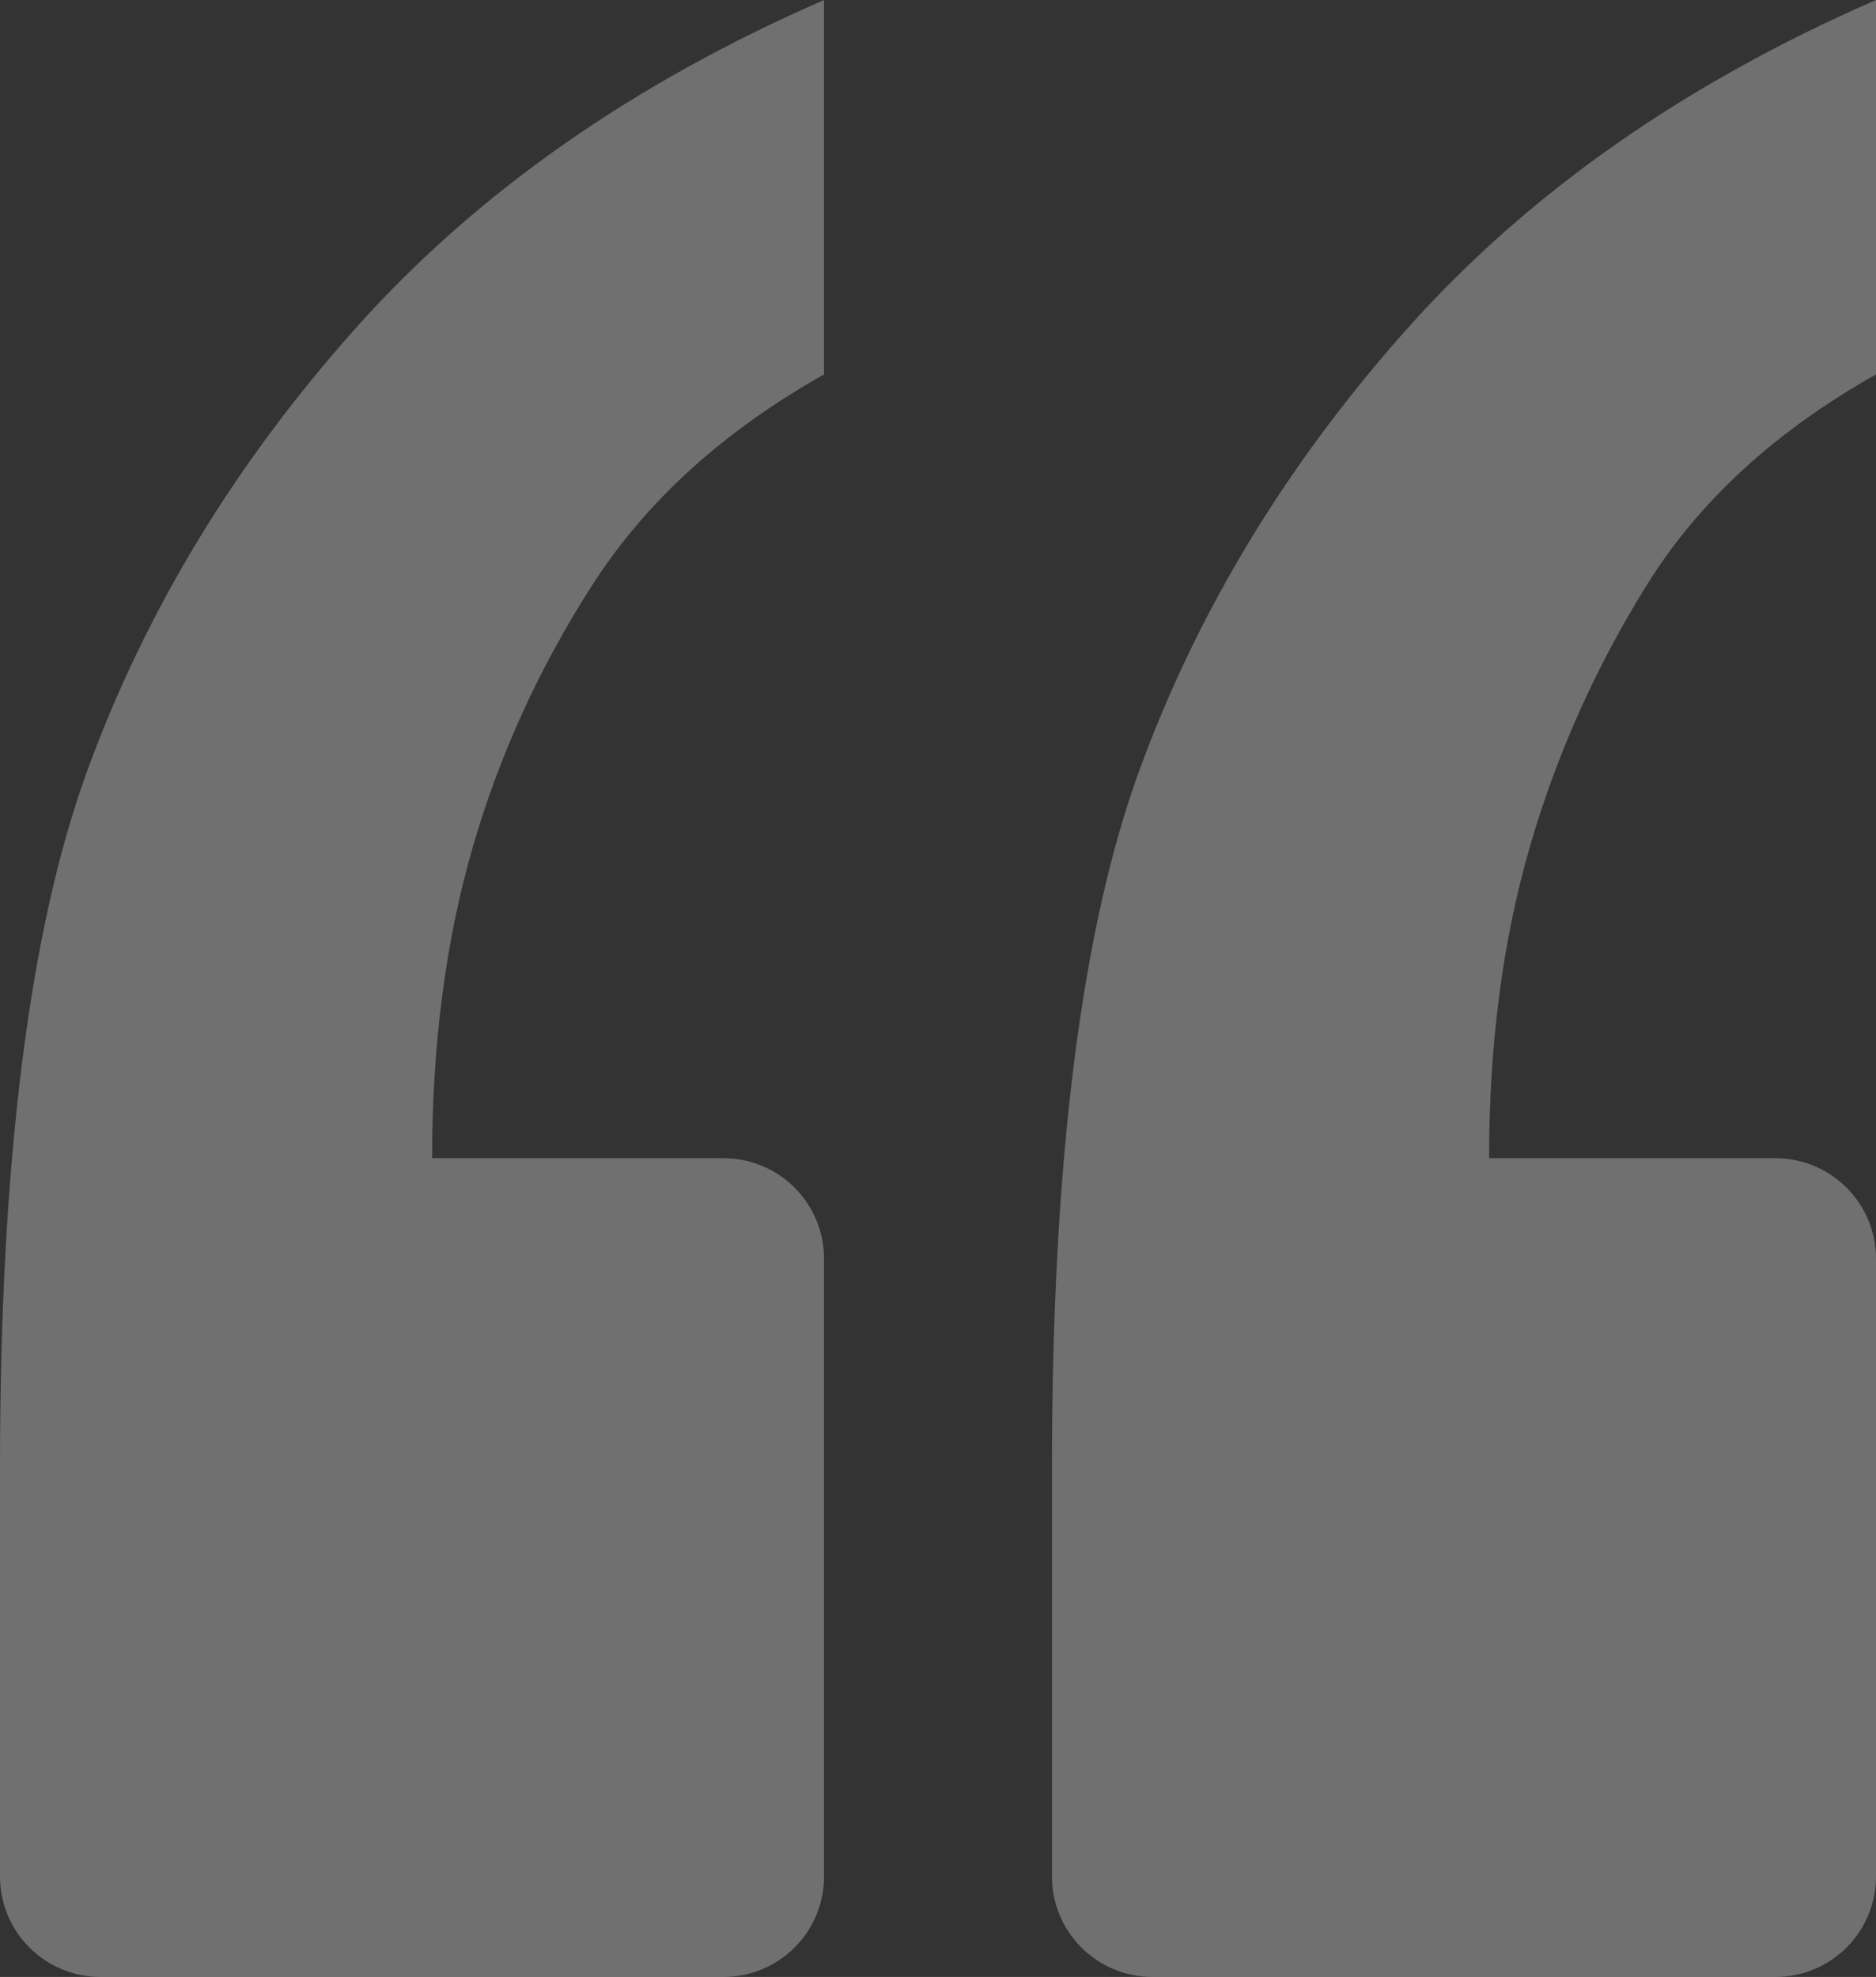
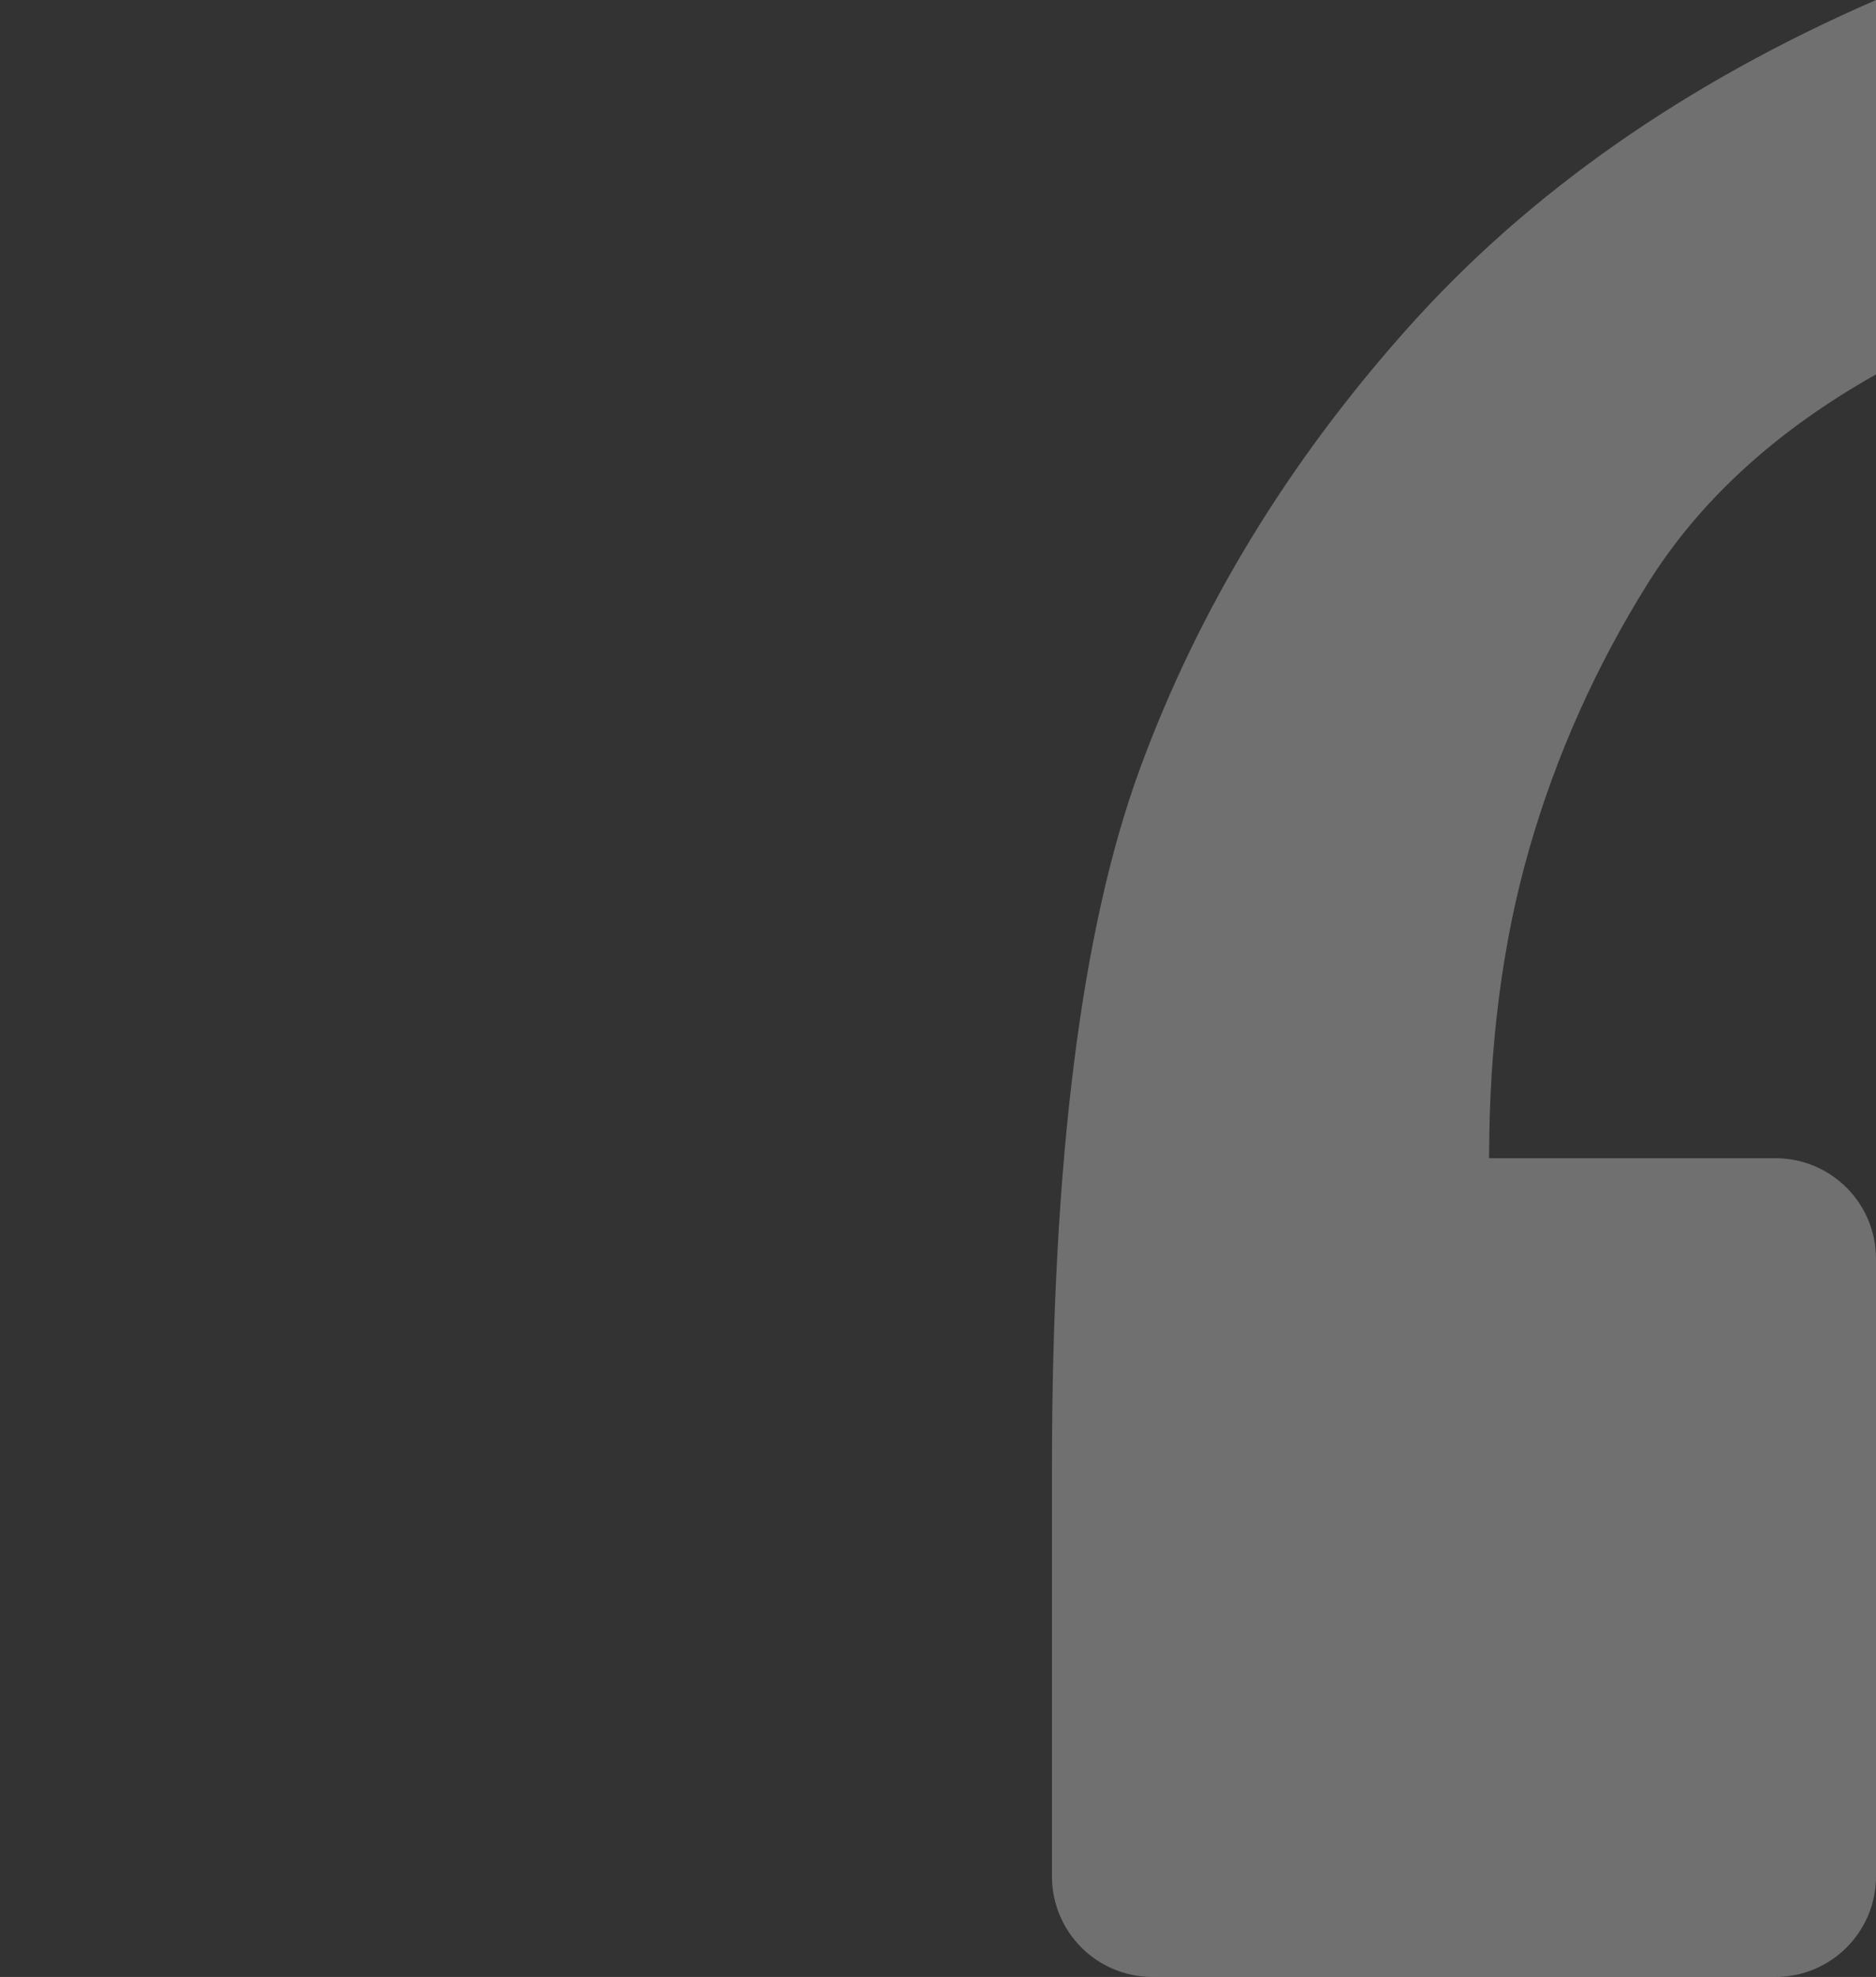
<svg xmlns="http://www.w3.org/2000/svg" width="56px" height="59px" viewBox="0 0 56 59" version="1.1">
  <rect x="0" y="0" width="56" height="59" fill="#333333" stroke="none" />
  <title>80A80BAA-21B9-4EF9-8444-11EE81411D51</title>
  <g id="Typography" stroke="none" stroke-width="1" fill="none" fill-rule="evenodd" opacity="0.3">
    <g transform="translate(-430, -2530)" fill="#FFFFFF" fill-rule="nonzero" id="“">
      <g transform="translate(430, 2530)" id="Group">
        <path d="M56,0 L56,11.174 C53,12.863 50.725,14.949 49.176,17.432 C47.626,19.915 46.451,22.547 45.651,25.328 C44.851,28.109 44.451,31.189 44.451,34.566 L53,34.566 C54.657,34.566 56,35.909 56,37.566 L56,56 C56,57.657 54.657,59 53,59 L34.402,59 C32.745,59 31.402,57.657 31.402,56 L31.402,43.803 L31.402,43.803 C31.402,34.665 32.277,27.712 34.027,22.944 C35.777,18.177 38.451,13.782 42.051,9.759 C45.651,5.736 50.3,2.483 56,0 Z" id="Path" />
-         <path d="M24.598,0 L24.598,11.174 C21.598,12.863 19.299,14.949 17.699,17.432 C16.099,19.915 14.899,22.547 14.099,25.328 C13.299,28.109 12.899,31.189 12.899,34.566 L21.598,34.566 C23.255,34.566 24.598,35.909 24.598,37.566 L24.598,56 C24.598,57.657 23.255,59 21.598,59 L3,59 C1.343,59 2.02906125e-16,57.657 0,56 L0,43.803 L0,43.803 C0,34.665 0.875,27.712 2.625,22.944 C4.375,18.177 7.049,13.782 10.649,9.759 C14.249,5.736 18.899,2.483 24.598,0 Z" id="Path" />
      </g>
    </g>
  </g>
</svg>